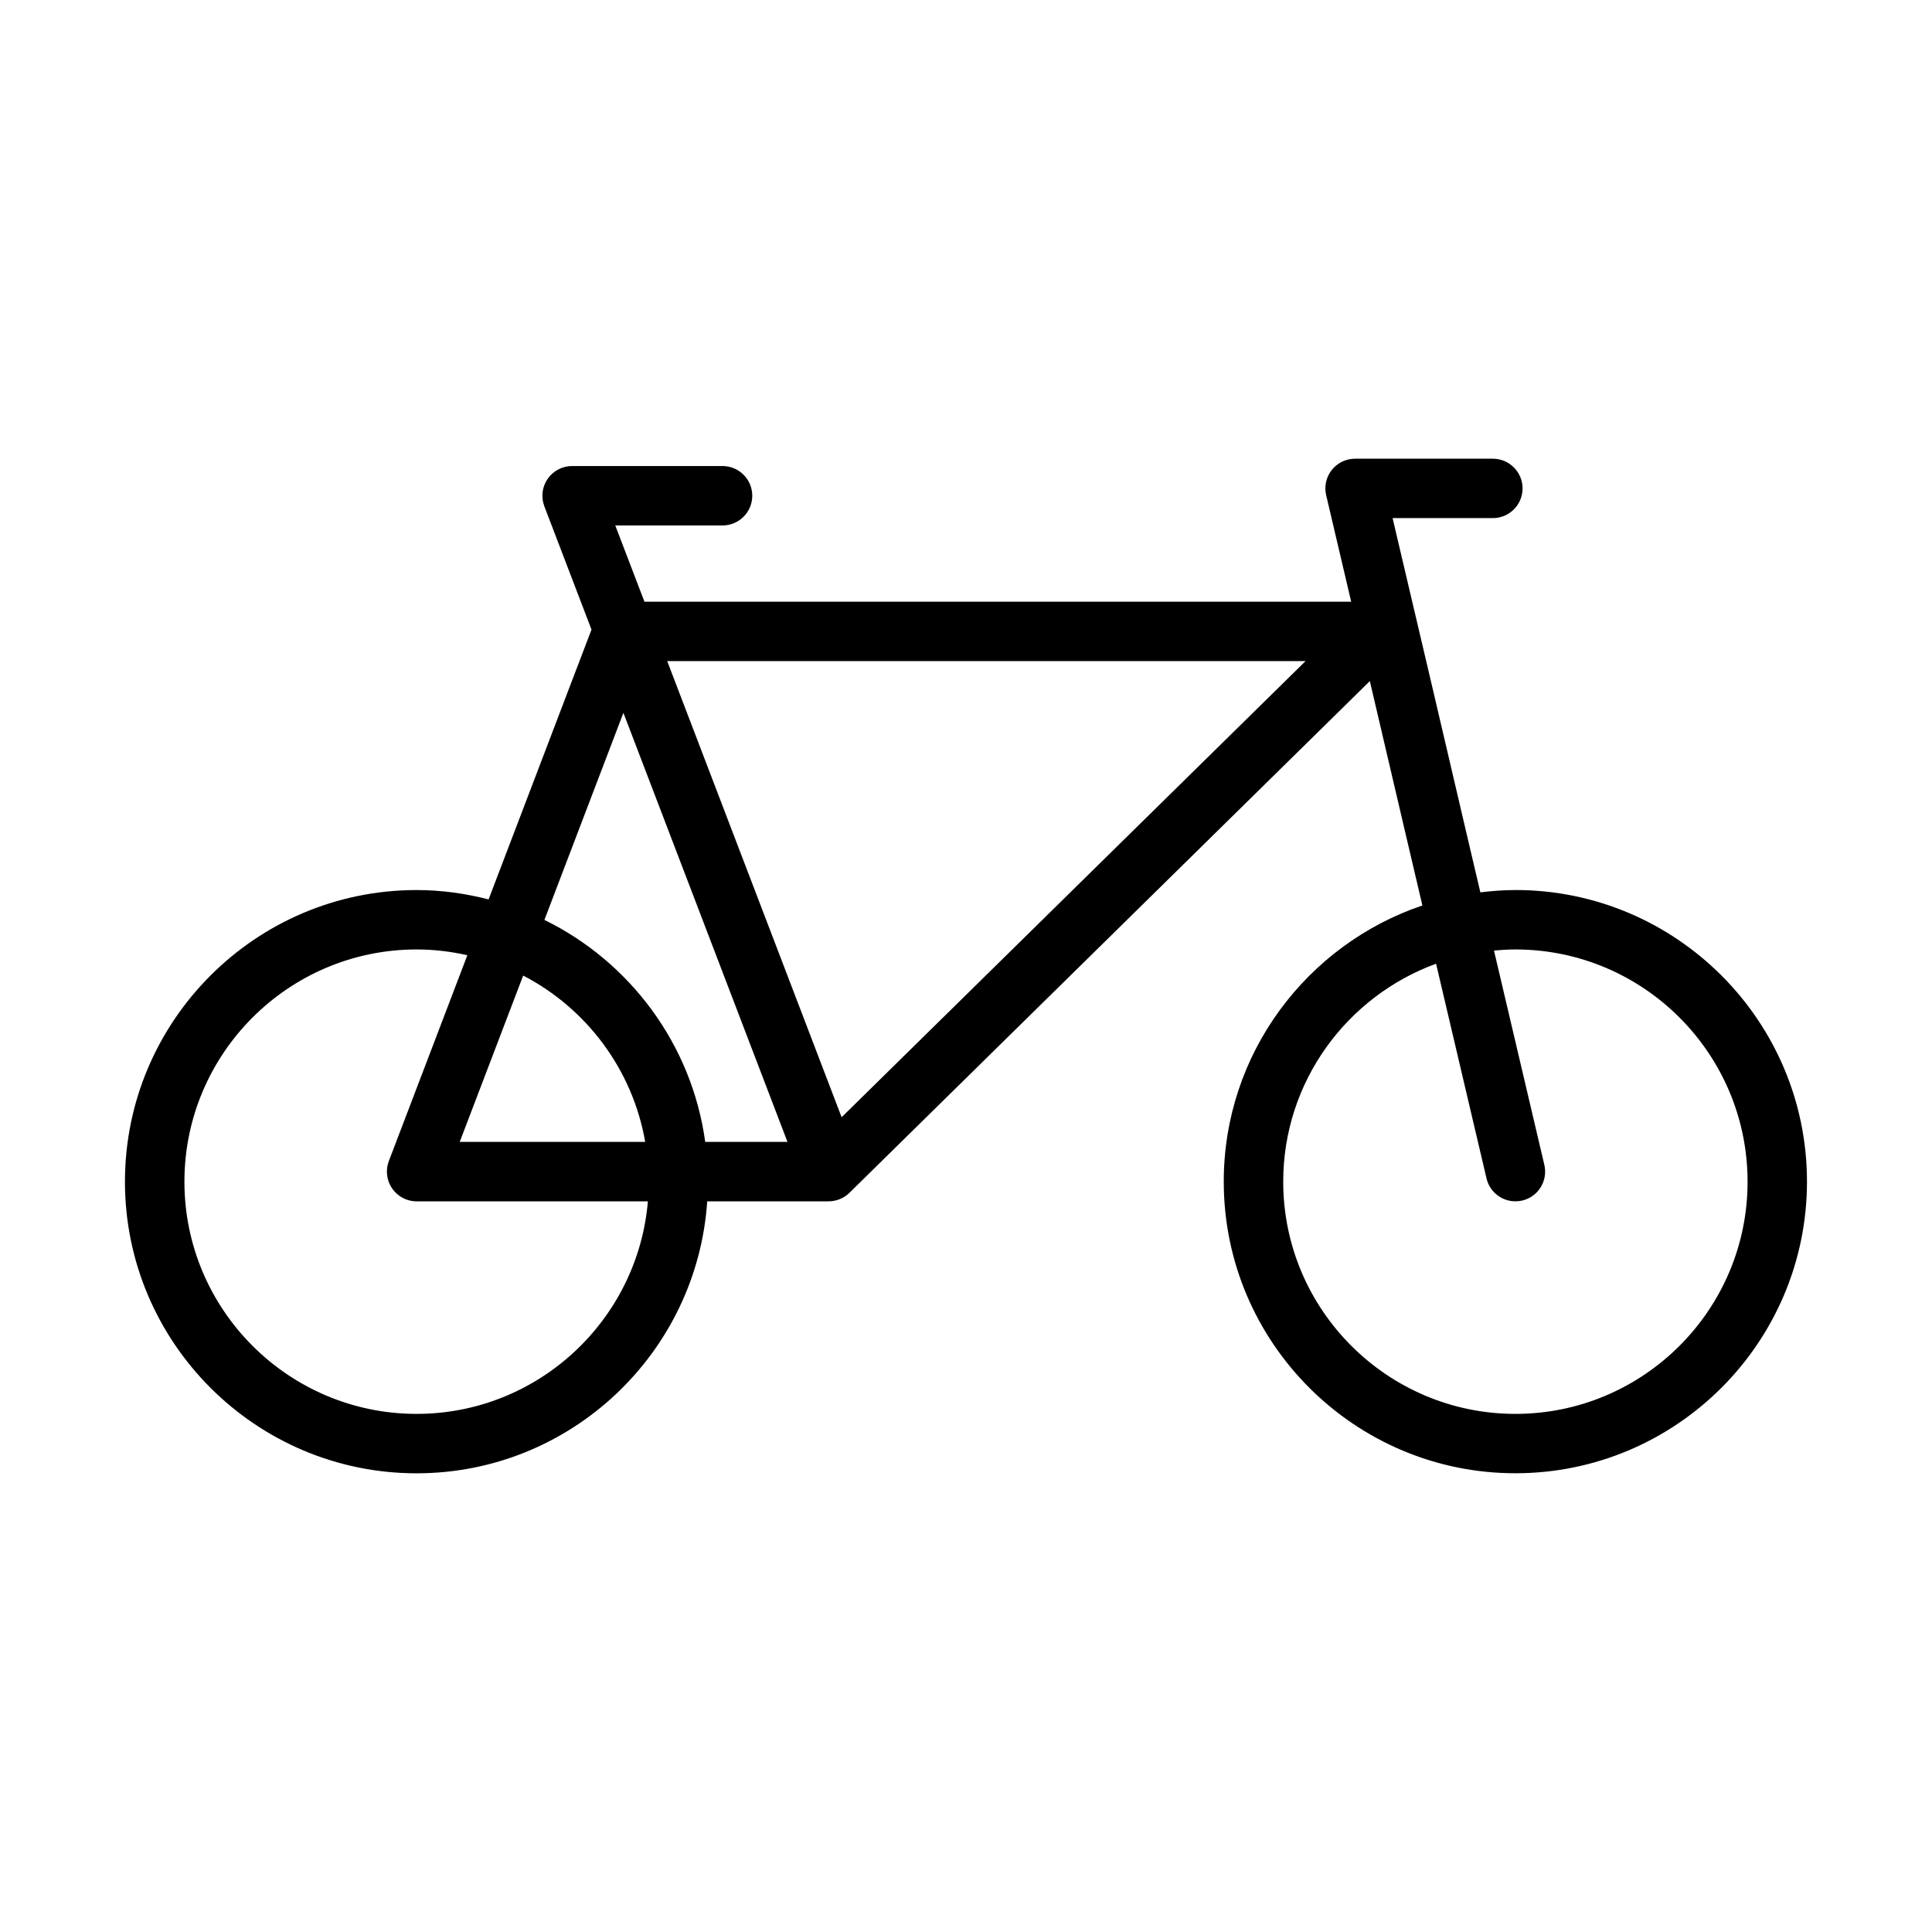
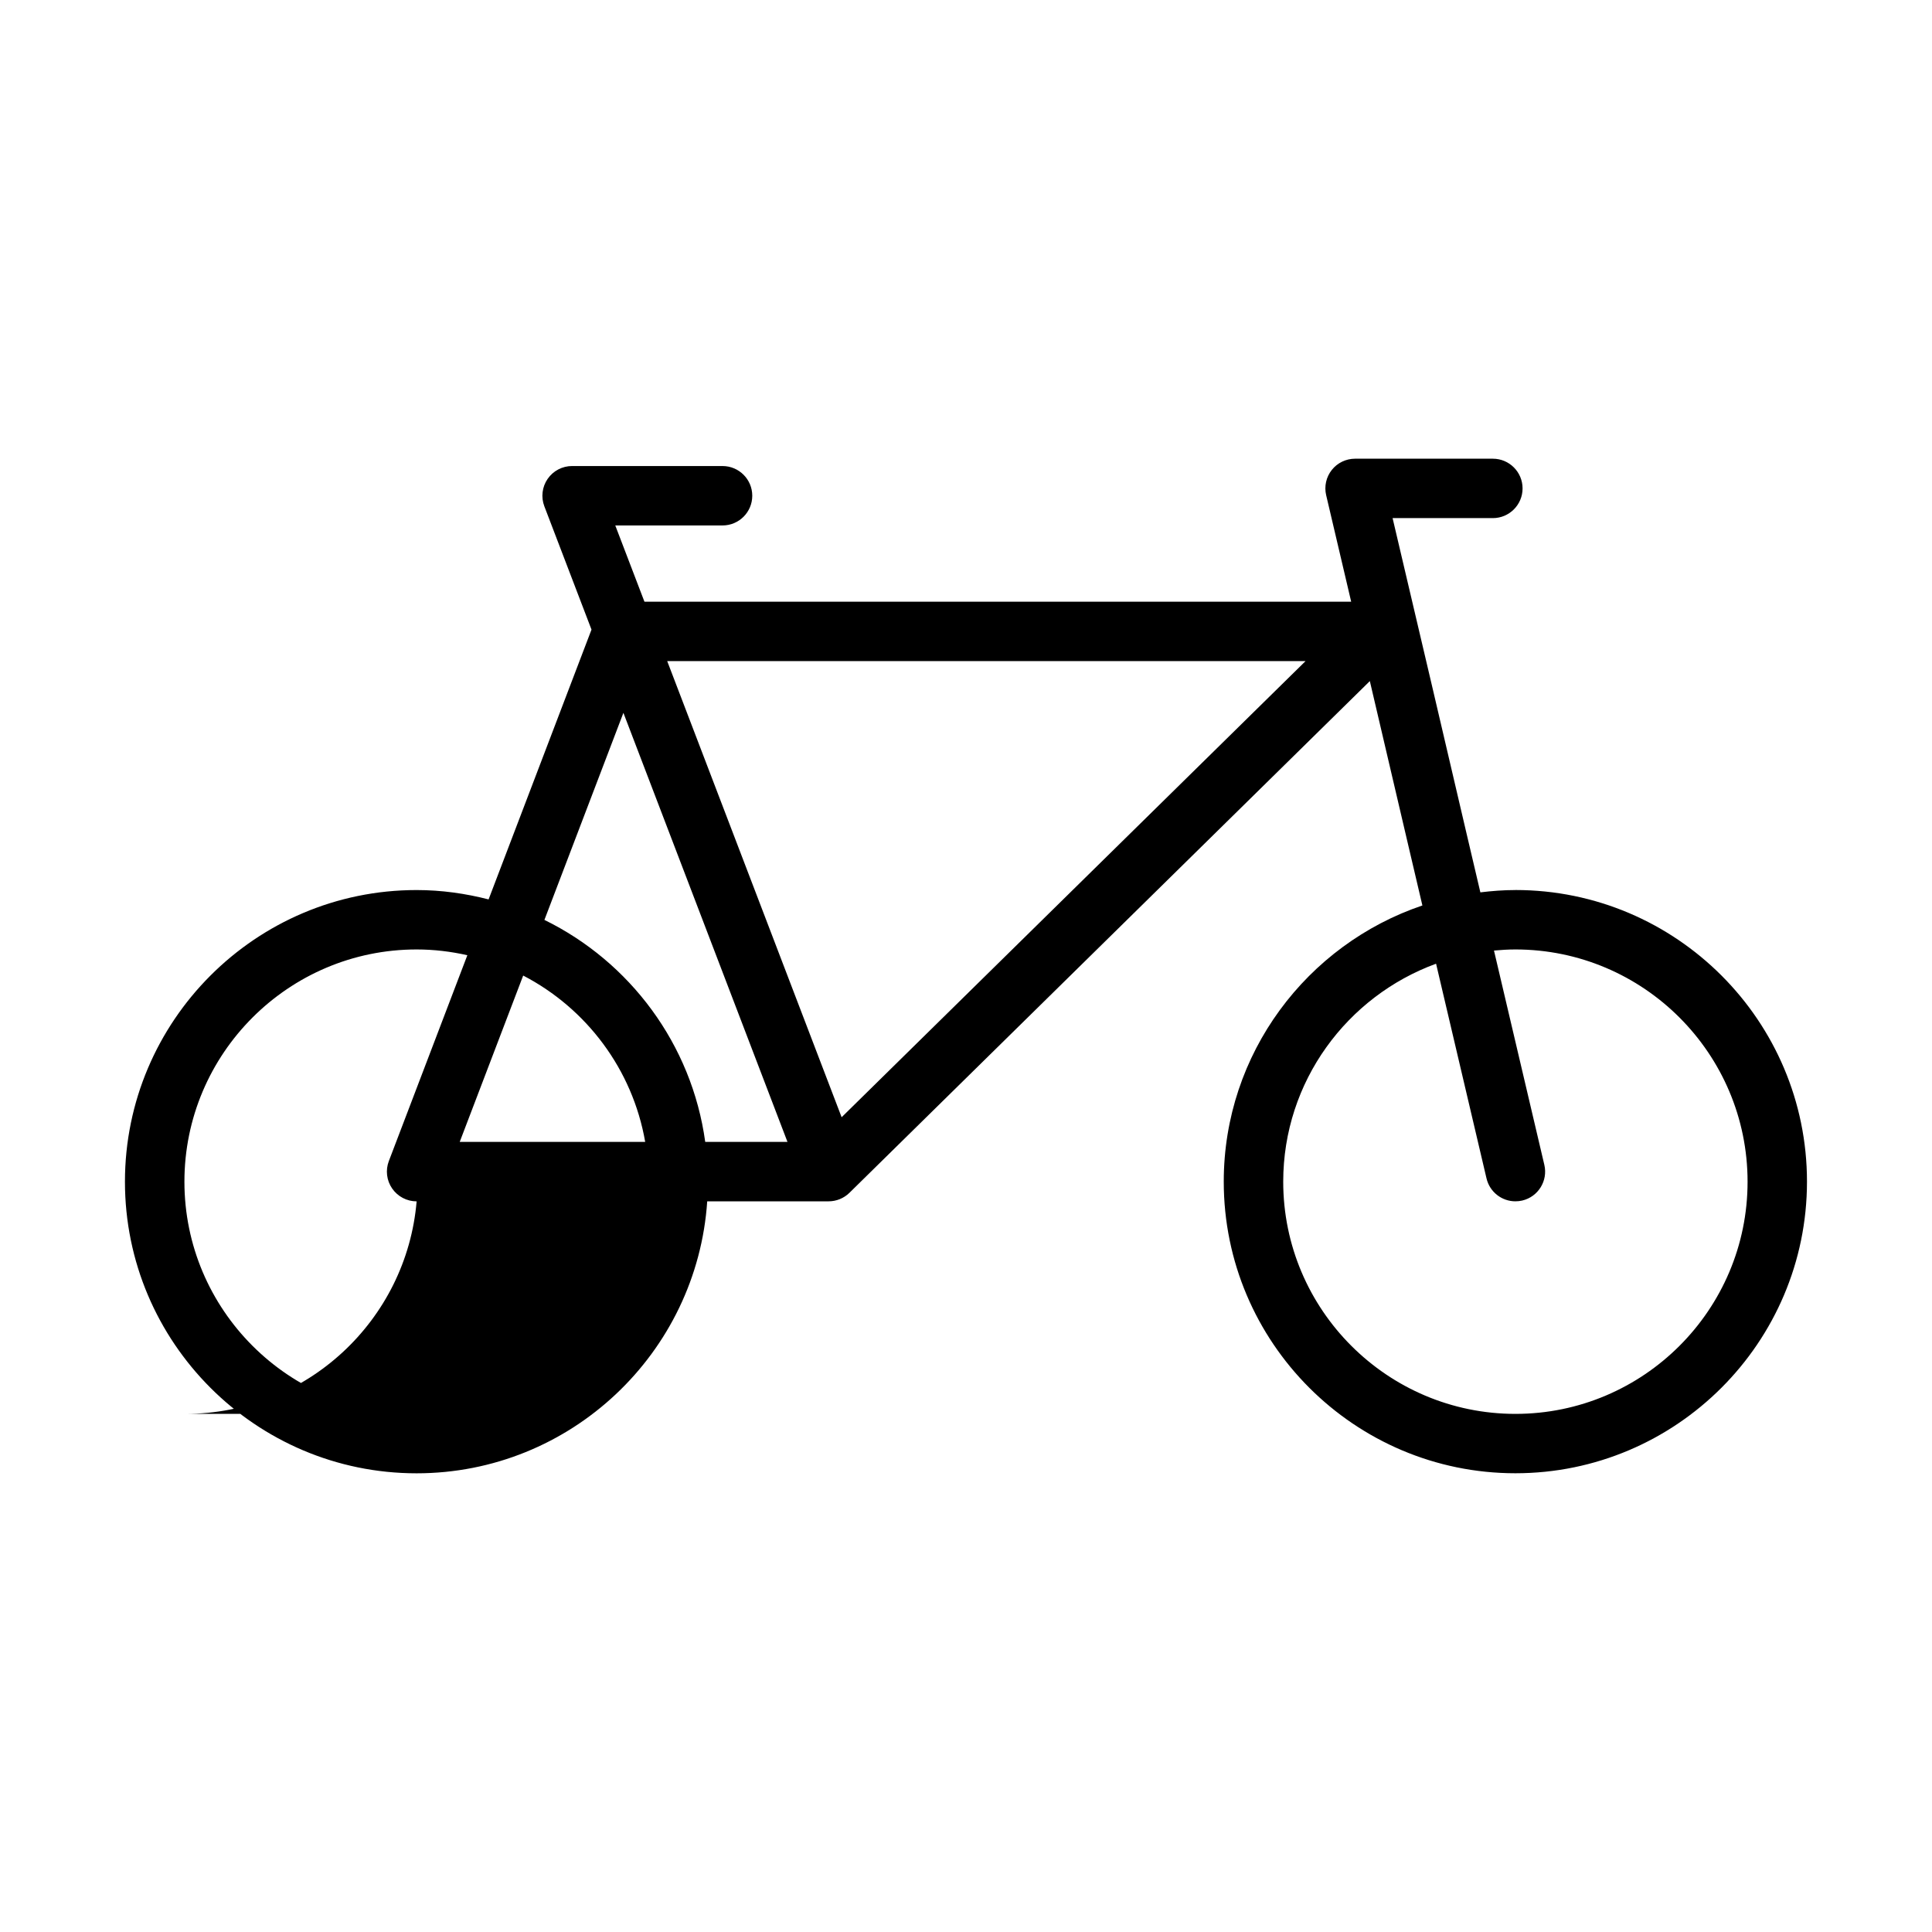
<svg xmlns="http://www.w3.org/2000/svg" fill="#000000" width="800px" height="800px" version="1.1" viewBox="144 144 512 512">
-   <path d="m545.61 379.87c-3.148 0-6.242 0.242-9.297 0.613l-3.871-16.484c-6.777-29.07-12.012-51.332-16.027-68.383l-3.363-14.312h26.574c4.344 0 7.871-3.527 7.871-7.871s-3.527-7.871-7.871-7.871h-36.52c-2.402 0-4.676 1.094-6.164 2.977-1.496 1.883-2.047 4.344-1.496 6.684l5.637 24c0.324 1.363 0.66 2.809 0.992 4.234h-187.29l-7.731-20.207h28.434c4.344 0 7.871-3.527 7.871-7.871s-3.527-7.871-7.871-7.871l-39.871-0.004c-2.59 0-5.016 1.273-6.488 3.41-1.473 2.133-1.793 4.856-0.867 7.273l12.492 32.668-27.27 71.5c-6.117-1.566-12.492-2.481-19.09-2.481-42.609 0-77.281 34.668-77.281 77.289 0 42.609 34.668 77.281 77.281 77.281 40.863 0 74.328-31.898 77.027-72.078h32.172c2.062 0 4.047-0.812 5.519-2.258l137.91-135.61c2.906 12.391 6.234 26.598 10.078 43.066l3.848 16.398c-30.551 10.328-52.641 39.195-52.641 73.188 0 42.609 34.668 77.281 77.289 77.281 42.609 0 77.273-34.668 77.273-77.281 0.004-42.617-34.656-77.285-77.27-77.285zm-262.96 22.664c16.758 8.699 29 24.867 32.332 44.082h-49.152zm-28.242 116.16c-33.938 0-61.535-27.605-61.535-61.535 0-33.938 27.605-61.543 61.535-61.543 4.621 0 9.117 0.551 13.445 1.527l-20.805 54.547c-0.922 2.426-0.598 5.141 0.875 7.273 1.473 2.133 3.898 3.41 6.488 3.41h61.285c-2.668 31.484-29.109 56.32-61.289 56.32zm76.484-72.082c-3.559-25.914-19.973-47.727-42.617-58.828l20.934-54.875 43.477 113.7zm36.148-6.535-46.223-120.88h169.17zm178.57 78.617c-33.938 0-61.543-27.605-61.543-61.535 0-26.543 16.918-49.145 40.508-57.766l13.367 56.898c0.852 3.629 4.086 6.078 7.66 6.07 0.598 0 1.195-0.062 1.801-0.203 4.234-0.992 6.856-5.227 5.863-9.461l-13.344-56.789c1.875-0.172 3.762-0.293 5.676-0.293 33.93 0 61.527 27.605 61.527 61.543 0.016 33.93-27.586 61.535-61.516 61.535z" />
+   <path d="m545.61 379.87c-3.148 0-6.242 0.242-9.297 0.613l-3.871-16.484c-6.777-29.07-12.012-51.332-16.027-68.383l-3.363-14.312h26.574c4.344 0 7.871-3.527 7.871-7.871s-3.527-7.871-7.871-7.871h-36.52c-2.402 0-4.676 1.094-6.164 2.977-1.496 1.883-2.047 4.344-1.496 6.684l5.637 24c0.324 1.363 0.66 2.809 0.992 4.234h-187.29l-7.731-20.207h28.434c4.344 0 7.871-3.527 7.871-7.871s-3.527-7.871-7.871-7.871l-39.871-0.004c-2.59 0-5.016 1.273-6.488 3.41-1.473 2.133-1.793 4.856-0.867 7.273l12.492 32.668-27.27 71.5c-6.117-1.566-12.492-2.481-19.09-2.481-42.609 0-77.281 34.668-77.281 77.289 0 42.609 34.668 77.281 77.281 77.281 40.863 0 74.328-31.898 77.027-72.078h32.172c2.062 0 4.047-0.812 5.519-2.258l137.91-135.61c2.906 12.391 6.234 26.598 10.078 43.066l3.848 16.398c-30.551 10.328-52.641 39.195-52.641 73.188 0 42.609 34.668 77.281 77.289 77.281 42.609 0 77.273-34.668 77.273-77.281 0.004-42.617-34.656-77.285-77.27-77.285zm-262.96 22.664c16.758 8.699 29 24.867 32.332 44.082h-49.152zm-28.242 116.16c-33.938 0-61.535-27.605-61.535-61.535 0-33.938 27.605-61.543 61.535-61.543 4.621 0 9.117 0.551 13.445 1.527l-20.805 54.547c-0.922 2.426-0.598 5.141 0.875 7.273 1.473 2.133 3.898 3.41 6.488 3.41c-2.668 31.484-29.109 56.32-61.289 56.32zm76.484-72.082c-3.559-25.914-19.973-47.727-42.617-58.828l20.934-54.875 43.477 113.7zm36.148-6.535-46.223-120.88h169.17zm178.57 78.617c-33.938 0-61.543-27.605-61.543-61.535 0-26.543 16.918-49.145 40.508-57.766l13.367 56.898c0.852 3.629 4.086 6.078 7.66 6.07 0.598 0 1.195-0.062 1.801-0.203 4.234-0.992 6.856-5.227 5.863-9.461l-13.344-56.789c1.875-0.172 3.762-0.293 5.676-0.293 33.93 0 61.527 27.605 61.527 61.543 0.016 33.93-27.586 61.535-61.516 61.535z" />
</svg>